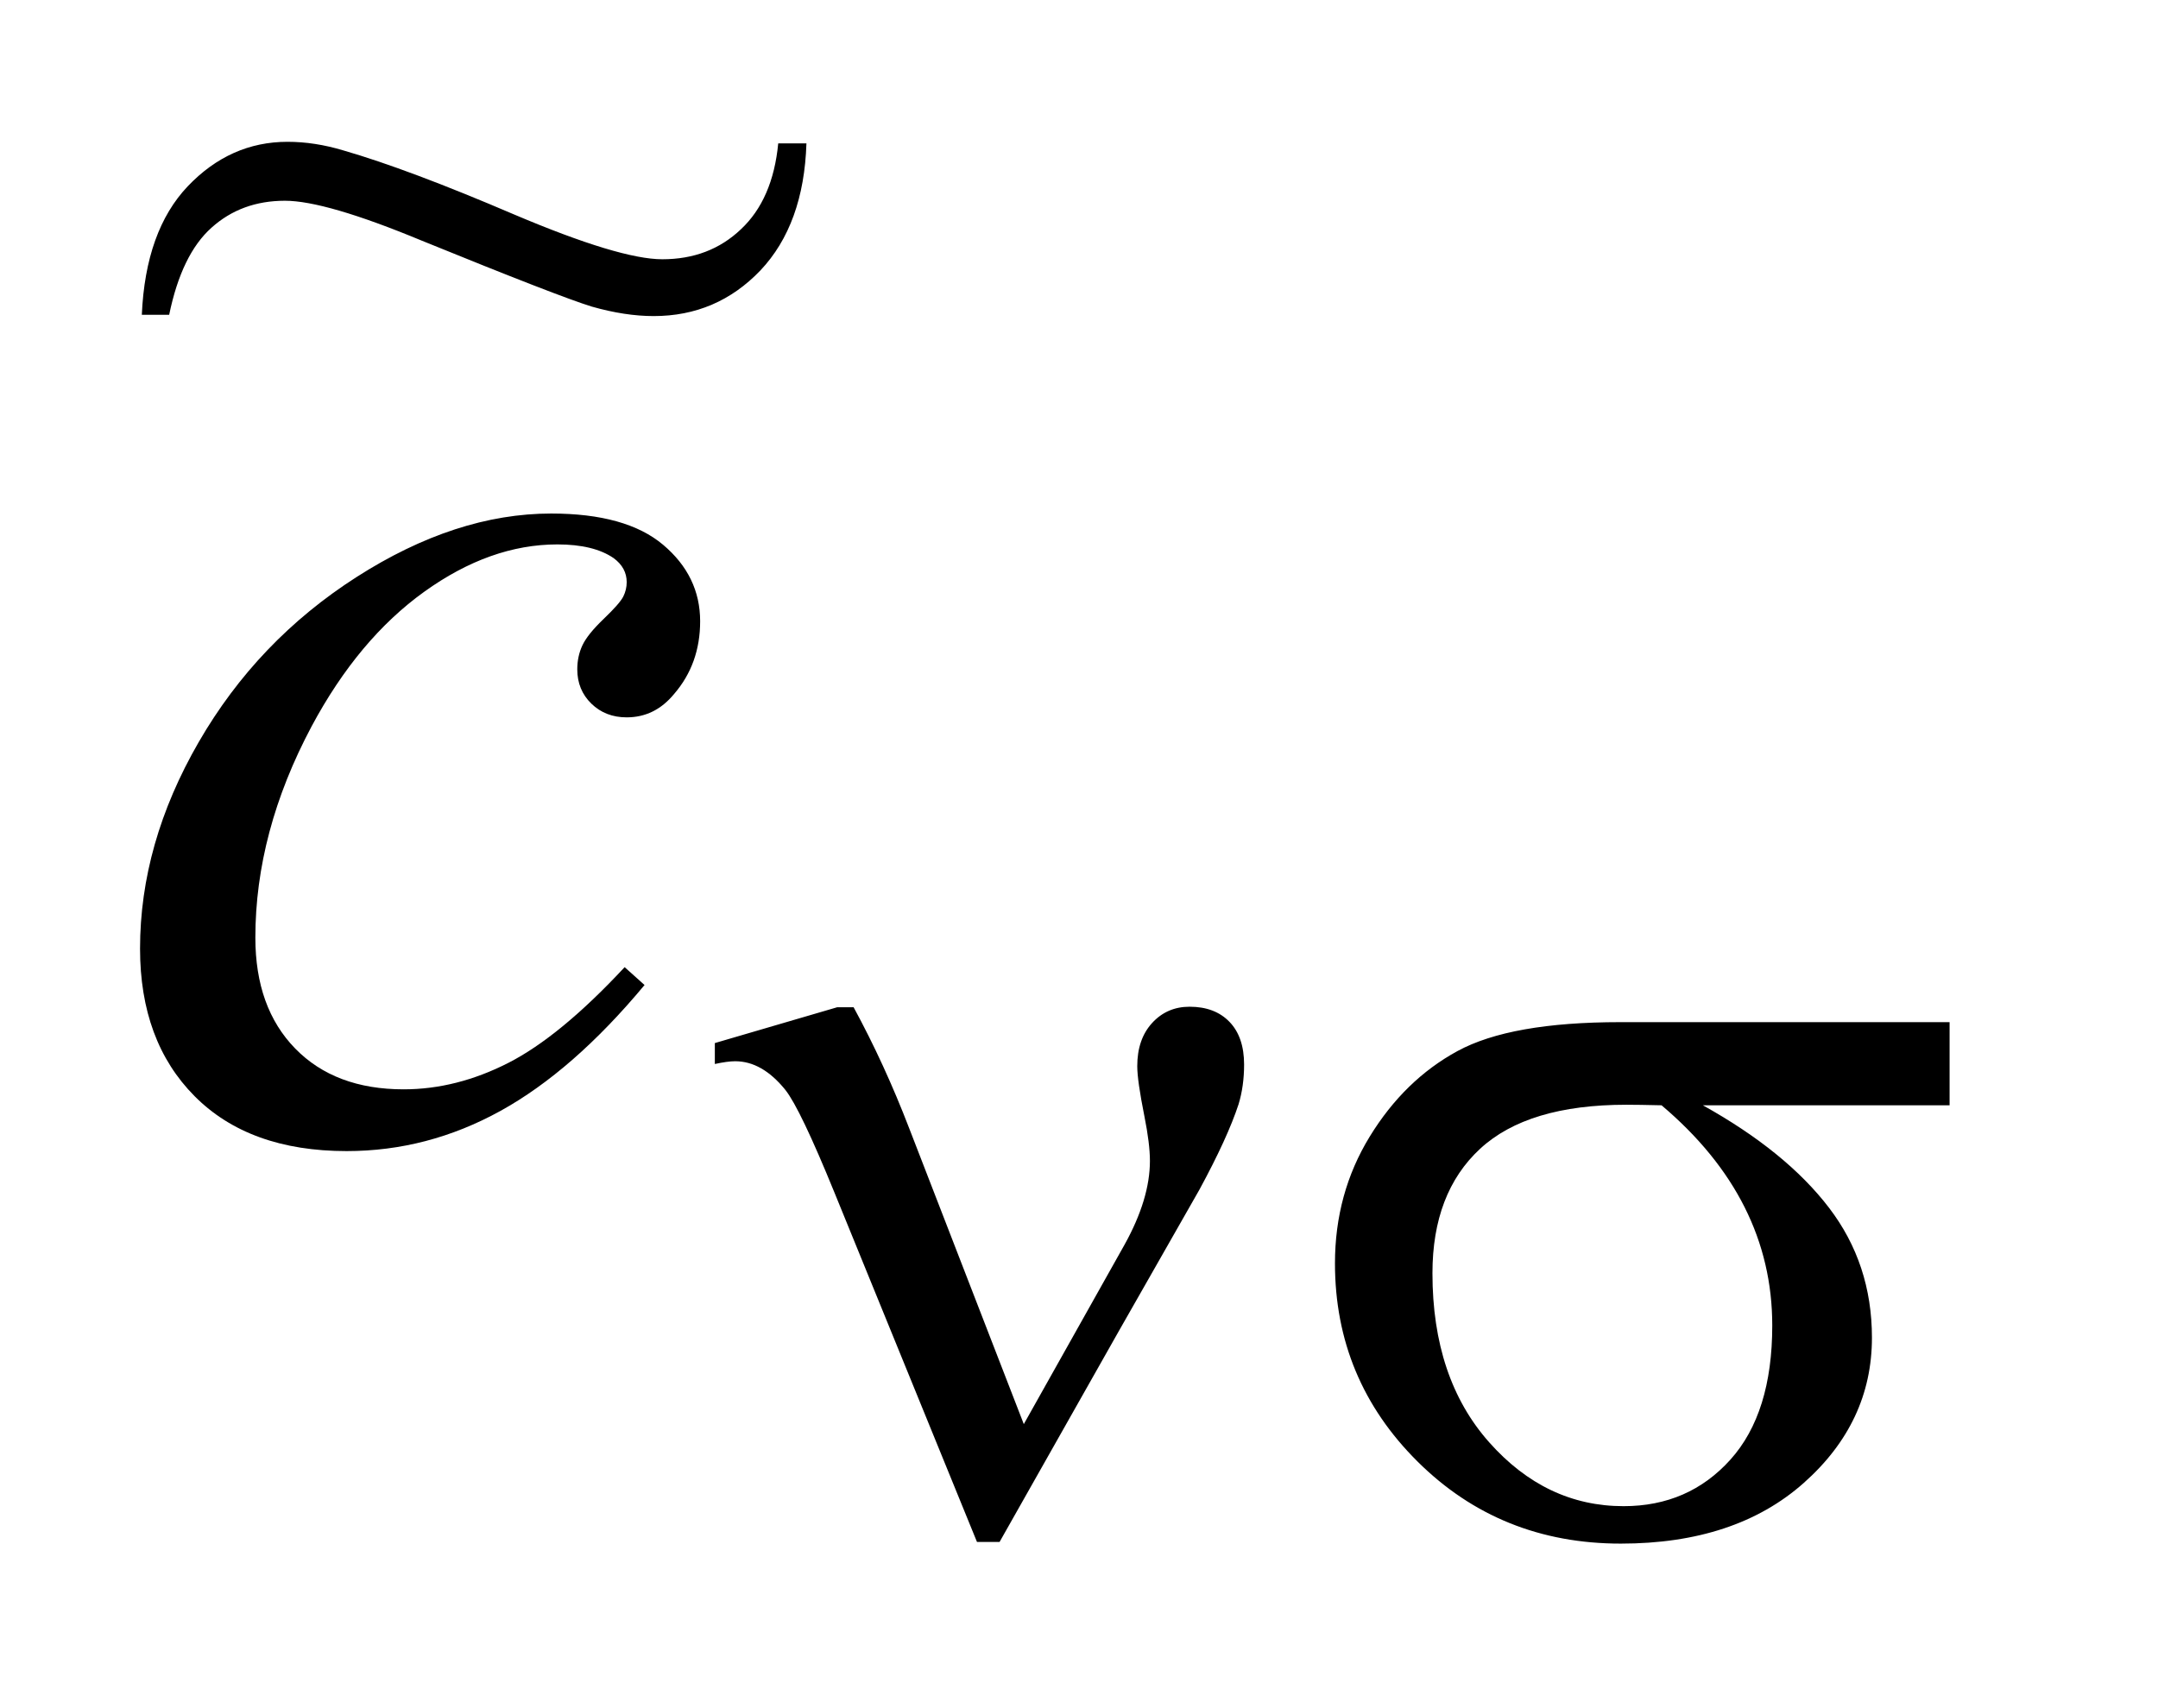
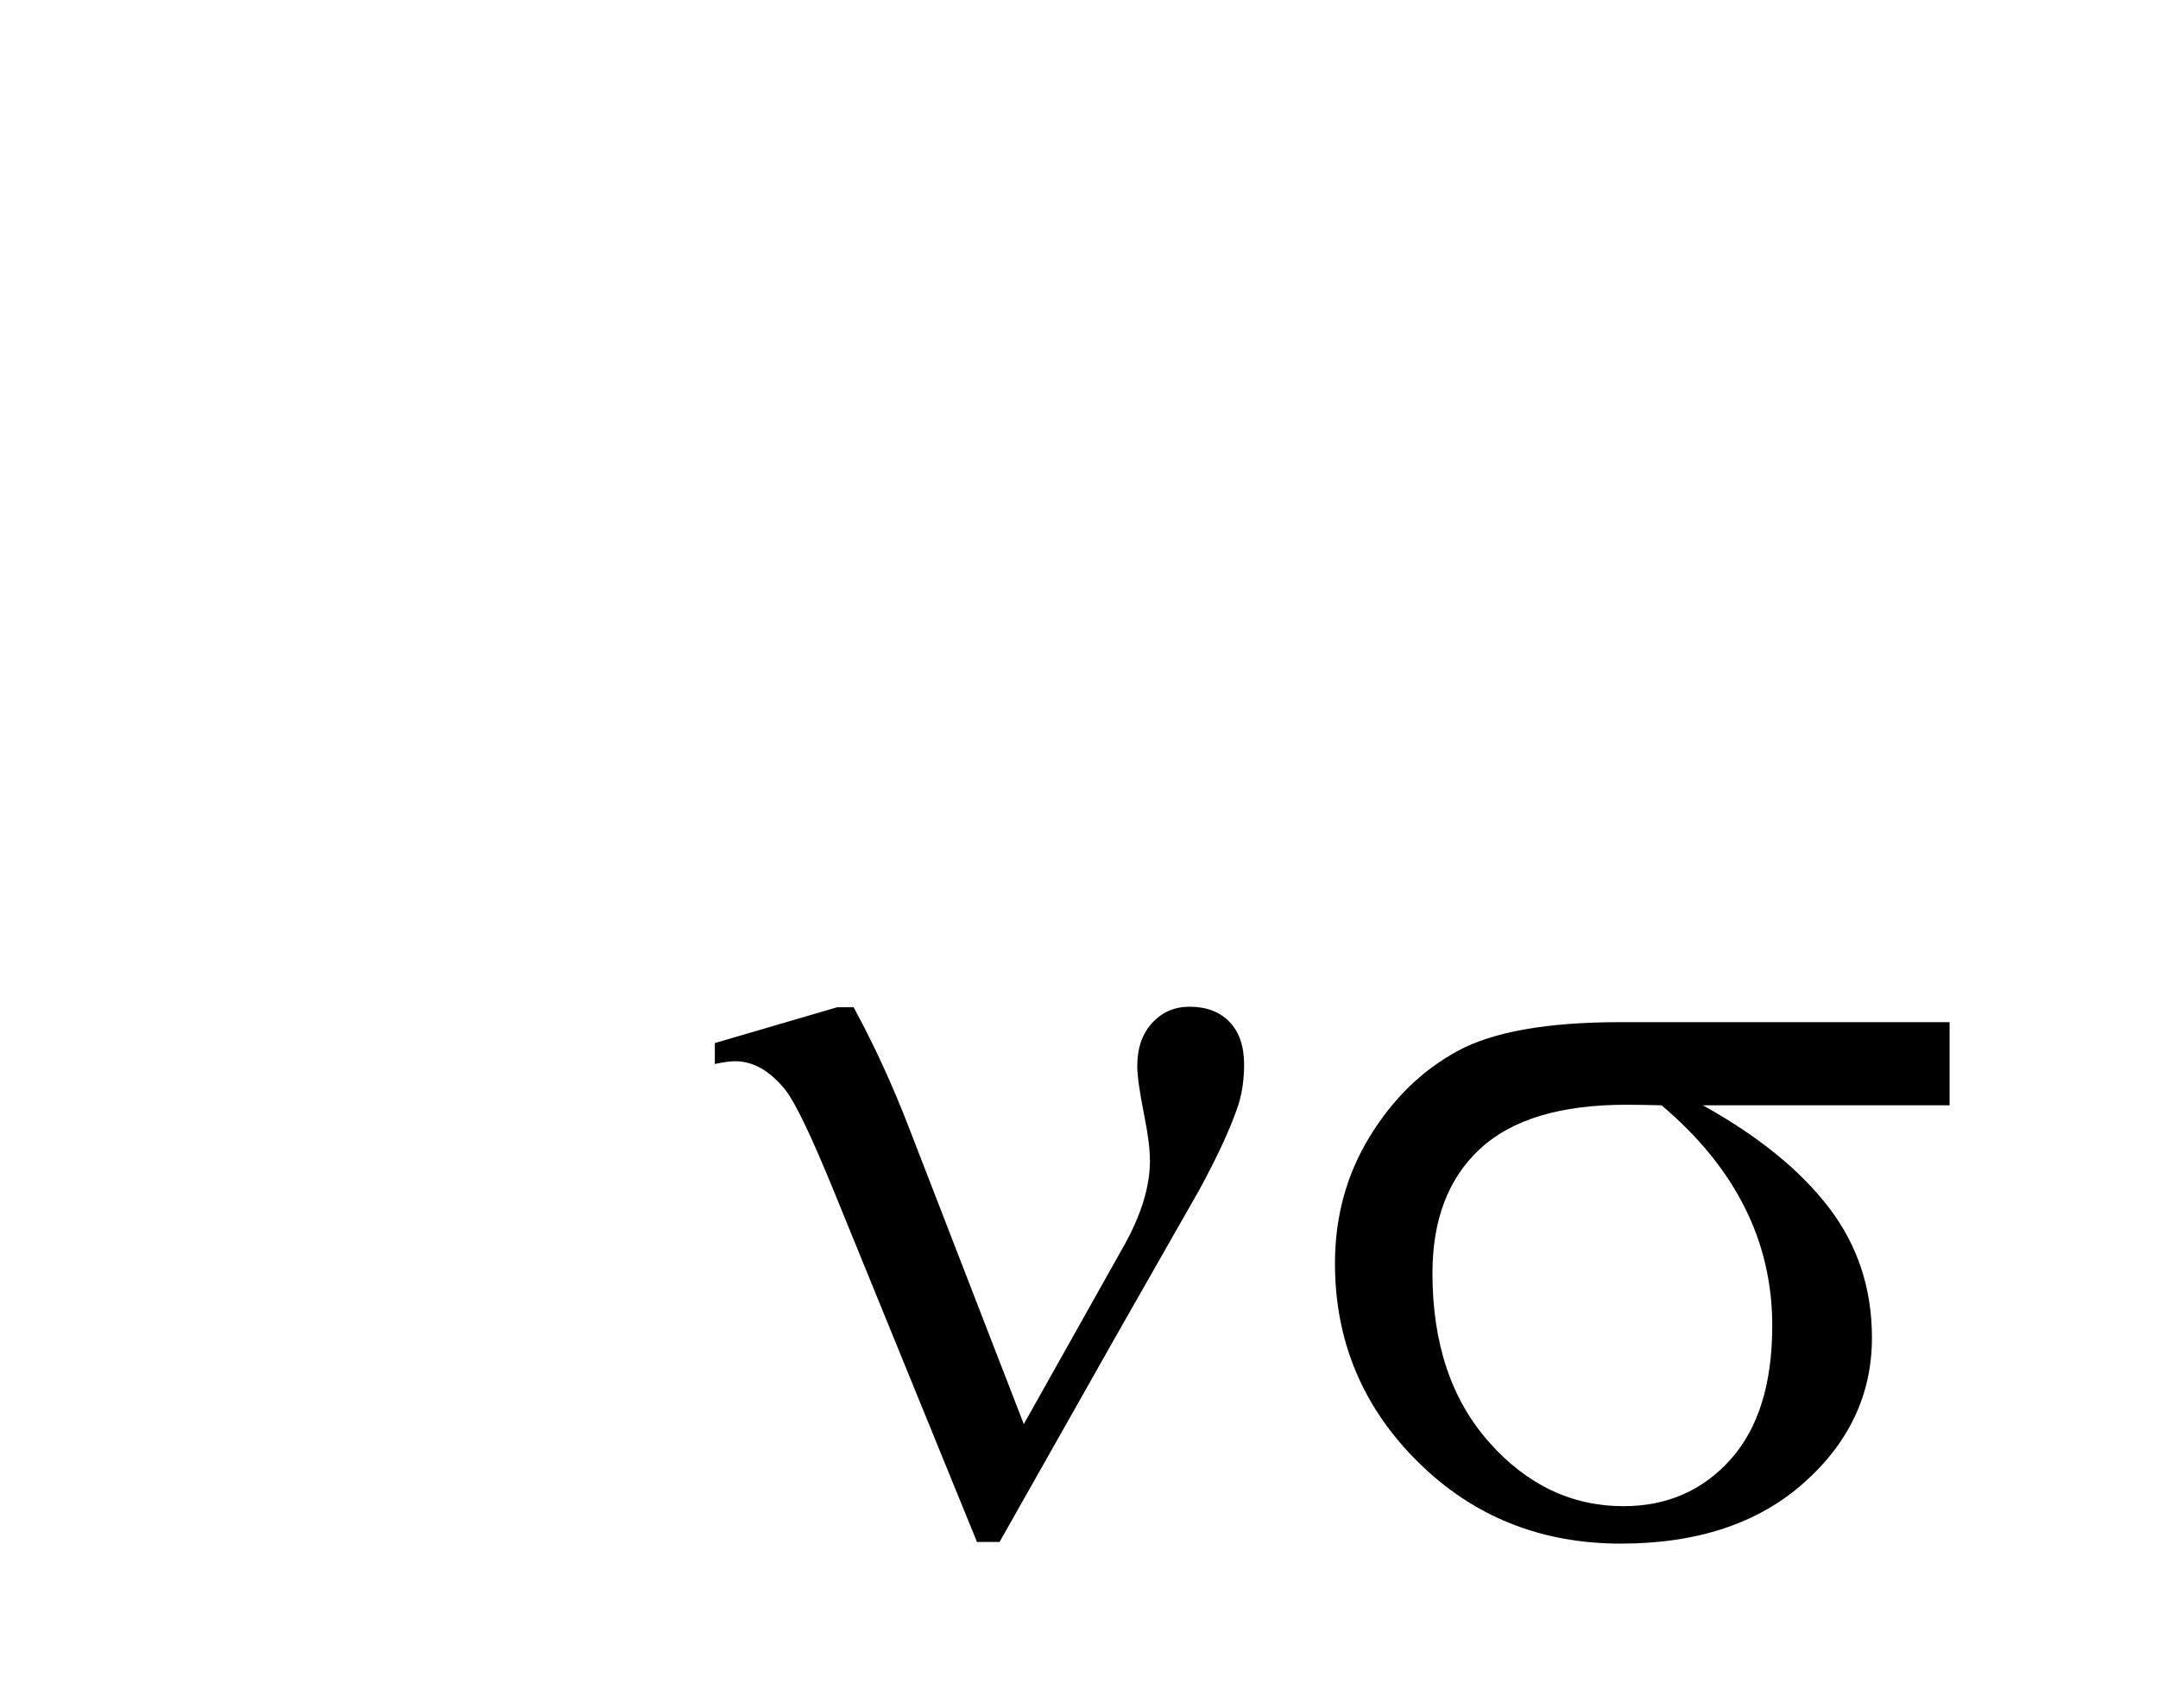
<svg xmlns="http://www.w3.org/2000/svg" stroke-dasharray="none" shape-rendering="auto" font-family="'Dialog'" text-rendering="auto" width="24" fill-opacity="1" color-interpolation="auto" color-rendering="auto" preserveAspectRatio="xMidYMid meet" font-size="12px" viewBox="0 0 24 19" fill="black" stroke="black" image-rendering="auto" stroke-miterlimit="10" stroke-linecap="square" stroke-linejoin="miter" font-style="normal" stroke-width="1" height="19" stroke-dashoffset="0" font-weight="normal" stroke-opacity="1">
  <defs id="genericDefs" />
  <g>
    <defs id="defs1">
      <clipPath clipPathUnits="userSpaceOnUse" id="clipPath1">
-         <path d="M0.957 1.912 L15.813 1.912 L15.813 13.892 L0.957 13.892 L0.957 1.912 Z" />
-       </clipPath>
+         </clipPath>
      <clipPath clipPathUnits="userSpaceOnUse" id="clipPath2">
        <path d="M30.562 61.075 L30.562 443.824 L505.199 443.824 L505.199 61.075 Z" />
      </clipPath>
      <clipPath clipPathUnits="userSpaceOnUse" id="clipPath3">
-         <path d="M0.957 1.912 L0.957 13.892 L15.813 13.892 L15.813 1.912 Z" />
-       </clipPath>
+         </clipPath>
    </defs>
    <g transform="scale(1.576,1.576) translate(-0.957,-1.912) matrix(0.031,0,0,0.031,0,0)">
-       <path d="M177.594 285.938 Q161.344 305.469 144.781 314.609 Q128.219 323.75 109.781 323.75 Q87.594 323.75 75.172 311.25 Q62.75 298.75 62.75 277.656 Q62.75 253.75 76.109 230.625 Q89.469 207.5 112.047 193.047 Q134.625 178.594 156.344 178.594 Q173.375 178.594 181.812 185.703 Q190.25 192.812 190.25 203.125 Q190.25 212.812 184.312 219.688 Q179.938 225 173.531 225 Q168.688 225 165.484 221.875 Q162.281 218.75 162.281 214.062 Q162.281 211.094 163.453 208.594 Q164.625 206.094 168.297 202.578 Q171.969 199.062 172.75 197.5 Q173.531 195.938 173.531 194.219 Q173.531 190.938 170.562 188.75 Q166.031 185.625 157.75 185.625 Q142.438 185.625 127.438 196.406 Q112.438 207.188 101.812 227.031 Q89 251.094 89 275.156 Q89 291.094 98.062 300.391 Q107.125 309.688 122.75 309.688 Q134.781 309.688 146.578 303.672 Q158.375 297.656 173.062 281.875 L177.594 285.938 Z" stroke="none" clip-path="url(#clipPath2)" />
-     </g>
+       </g>
    <g transform="matrix(0.049,0,0,0.049,-1.507,-3.012)">
      <path d="M263.125 384.75 L286 344 Q291.75 333.625 291.75 325 Q291.75 321.125 290.5 314.875 Q288.875 306.75 288.875 303.5 Q288.875 297.375 292.25 293.688 Q295.625 290 300.75 290 Q306.5 290 309.812 293.438 Q313.125 296.875 313.125 303.125 Q313.125 308 311.875 312.125 Q309.375 319.75 303 331.5 L284.625 363.75 L257.625 411.5 L252.5 411.5 L220.125 332.125 Q212.375 313.125 209 308.875 Q203.75 302.375 197.625 302.375 Q195.875 302.375 193 303 L193 298.25 L220.75 290.125 L224.5 290.125 Q231.5 303 237.125 317.625 L263.125 384.75 ZM473.25 312.375 L417.25 312.375 Q436.125 322.875 445.875 335.625 Q455.625 348.375 455.625 365.125 Q455.625 384.375 440.125 398.125 Q424.625 411.875 398.625 411.875 Q371.25 411.875 352.5 393.25 Q333.75 374.625 333.75 348.25 Q333.75 332.375 341.625 319.5 Q349.5 306.625 361.562 300.062 Q373.625 293.5 398.5 293.5 L473.25 293.5 L473.25 312.375 ZM407.875 312.375 Q402.625 312.25 399.875 312.25 Q377.5 312.25 366.688 322.25 Q355.875 332.25 355.875 350.5 Q355.875 374.375 368.75 388.875 Q381.625 403.375 399.25 403.375 Q414 403.375 423.5 392.812 Q433 382.25 433 362.375 Q433 333.625 407.875 312.375 Z" stroke="none" clip-path="url(#clipPath2)" />
    </g>
    <g transform="matrix(1.576,0,0,1.576,-1.507,-3.012)">
-       <path d="M6.448 2.923 L6.647 2.923 Q6.629 3.495 6.322 3.82 Q6.014 4.142 5.569 4.142 Q5.367 4.142 5.132 4.075 Q4.901 4.004 3.931 3.609 Q3.254 3.328 2.967 3.328 Q2.66 3.328 2.449 3.518 Q2.238 3.706 2.15 4.133 L1.957 4.133 Q1.983 3.539 2.282 3.225 Q2.581 2.912 2.985 2.912 Q3.178 2.912 3.38 2.973 Q3.837 3.105 4.582 3.424 Q5.329 3.741 5.63 3.741 Q5.962 3.741 6.184 3.53 Q6.41 3.319 6.448 2.923 Z" stroke="none" clip-path="url(#clipPath3)" />
+       <path d="M6.448 2.923 L6.647 2.923 Q6.629 3.495 6.322 3.82 Q6.014 4.142 5.569 4.142 Q5.367 4.142 5.132 4.075 Q4.901 4.004 3.931 3.609 Q2.66 3.328 2.449 3.518 Q2.238 3.706 2.15 4.133 L1.957 4.133 Q1.983 3.539 2.282 3.225 Q2.581 2.912 2.985 2.912 Q3.178 2.912 3.38 2.973 Q3.837 3.105 4.582 3.424 Q5.329 3.741 5.63 3.741 Q5.962 3.741 6.184 3.53 Q6.41 3.319 6.448 2.923 Z" stroke="none" clip-path="url(#clipPath3)" />
    </g>
  </g>
</svg>